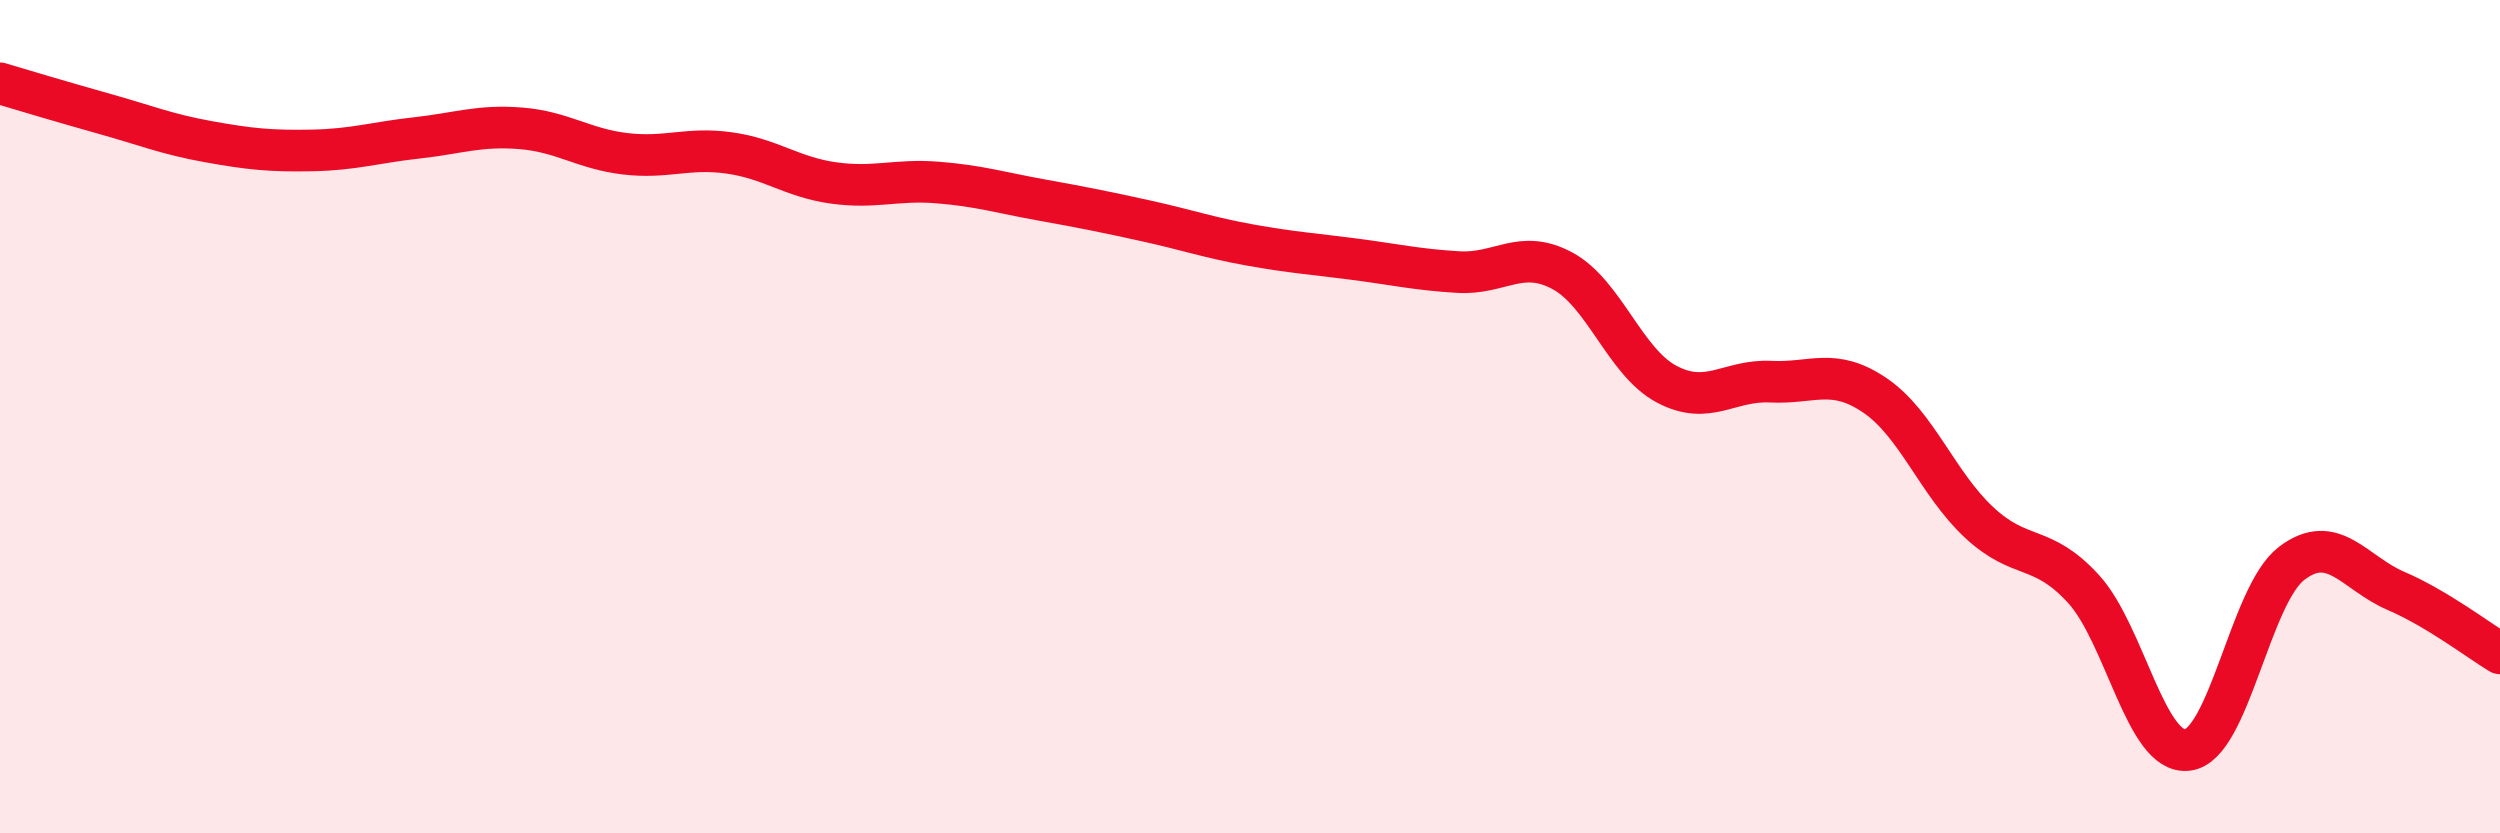
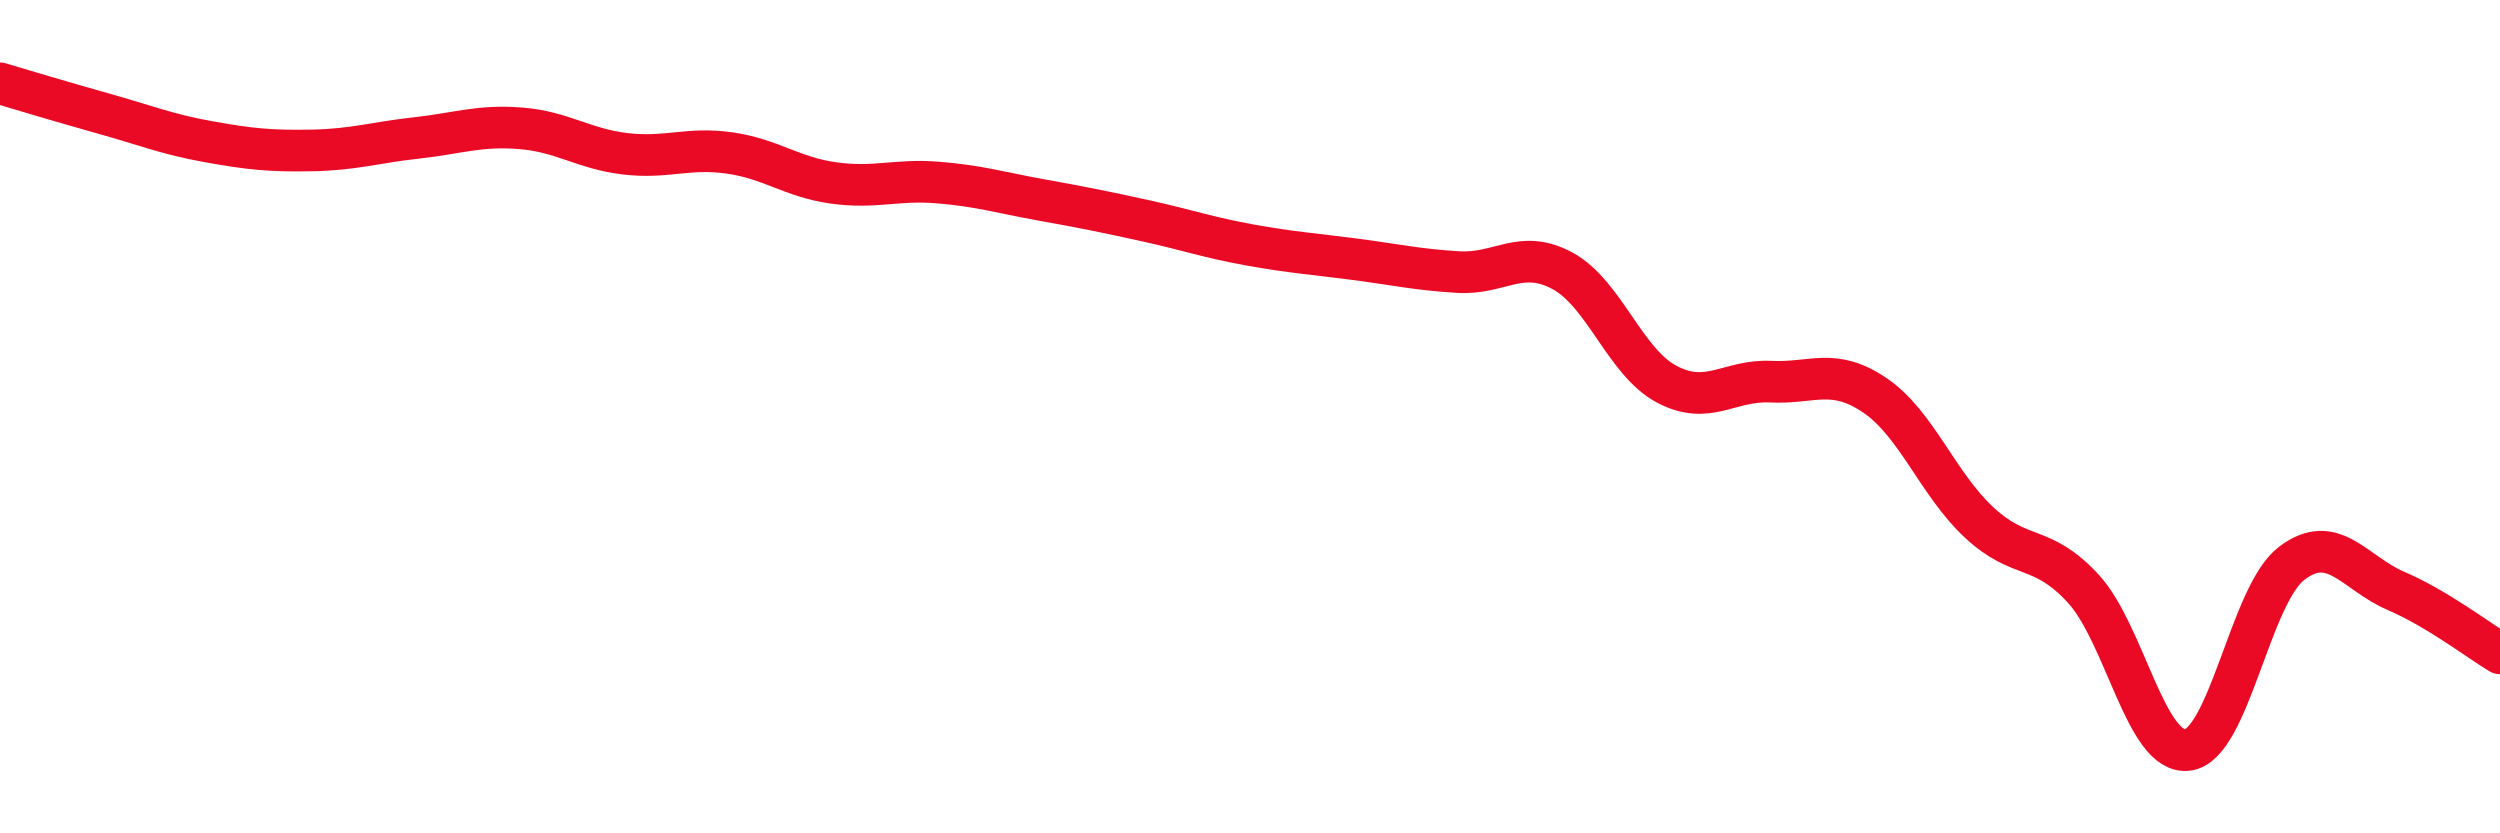
<svg xmlns="http://www.w3.org/2000/svg" width="60" height="20" viewBox="0 0 60 20">
-   <path d="M 0,2 C 0.5,2.15 1.5,2.45 2.5,2.73 C 3.5,3.01 4,3.22 5,3.4 C 6,3.58 6.5,3.63 7.5,3.61 C 8.5,3.59 9,3.42 10,3.31 C 11,3.2 11.5,3 12.5,3.08 C 13.5,3.16 14,3.57 15,3.69 C 16,3.81 16.5,3.53 17.5,3.67 C 18.5,3.81 19,4.25 20,4.39 C 21,4.53 21.5,4.3 22.5,4.38 C 23.5,4.46 24,4.62 25,4.8 C 26,4.98 26.5,5.08 27.5,5.3 C 28.5,5.52 29,5.7 30,5.88 C 31,6.06 31.5,6.09 32.5,6.22 C 33.5,6.35 34,6.47 35,6.53 C 36,6.59 36.5,5.96 37.5,6.5 C 38.5,7.04 39,8.69 40,9.22 C 41,9.75 41.5,9.11 42.5,9.16 C 43.5,9.21 44,8.81 45,9.49 C 46,10.17 46.5,11.61 47.5,12.54 C 48.5,13.47 49,13.04 50,14.13 C 51,15.22 51.5,18.12 52.5,18 C 53.5,17.88 54,14.28 55,13.52 C 56,12.76 56.5,13.75 57.5,14.18 C 58.5,14.61 59.5,15.38 60,15.68L60 20L0 20Z" fill="#EB0A25" opacity="0.1" stroke-linecap="round" stroke-linejoin="round" />
  <path d="M 0,2 C 0.5,2.15 1.5,2.45 2.5,2.73 C 3.5,3.01 4,3.22 5,3.4 C 6,3.58 6.5,3.63 7.5,3.61 C 8.5,3.59 9,3.42 10,3.31 C 11,3.2 11.5,3 12.5,3.08 C 13.5,3.16 14,3.57 15,3.69 C 16,3.81 16.5,3.53 17.5,3.67 C 18.5,3.81 19,4.25 20,4.39 C 21,4.53 21.5,4.3 22.5,4.38 C 23.5,4.46 24,4.62 25,4.8 C 26,4.98 26.5,5.08 27.5,5.3 C 28.5,5.52 29,5.7 30,5.88 C 31,6.06 31.5,6.09 32.5,6.22 C 33.5,6.35 34,6.47 35,6.53 C 36,6.59 36.5,5.96 37.5,6.5 C 38.5,7.04 39,8.69 40,9.22 C 41,9.75 41.5,9.11 42.5,9.16 C 43.5,9.21 44,8.81 45,9.49 C 46,10.17 46.5,11.61 47.5,12.54 C 48.5,13.47 49,13.04 50,14.13 C 51,15.22 51.5,18.12 52.5,18 C 53.5,17.88 54,14.28 55,13.52 C 56,12.76 56.5,13.75 57.5,14.18 C 58.5,14.61 59.5,15.38 60,15.68" stroke="#EB0A25" stroke-width="1" fill="none" stroke-linecap="round" stroke-linejoin="round" />
</svg>